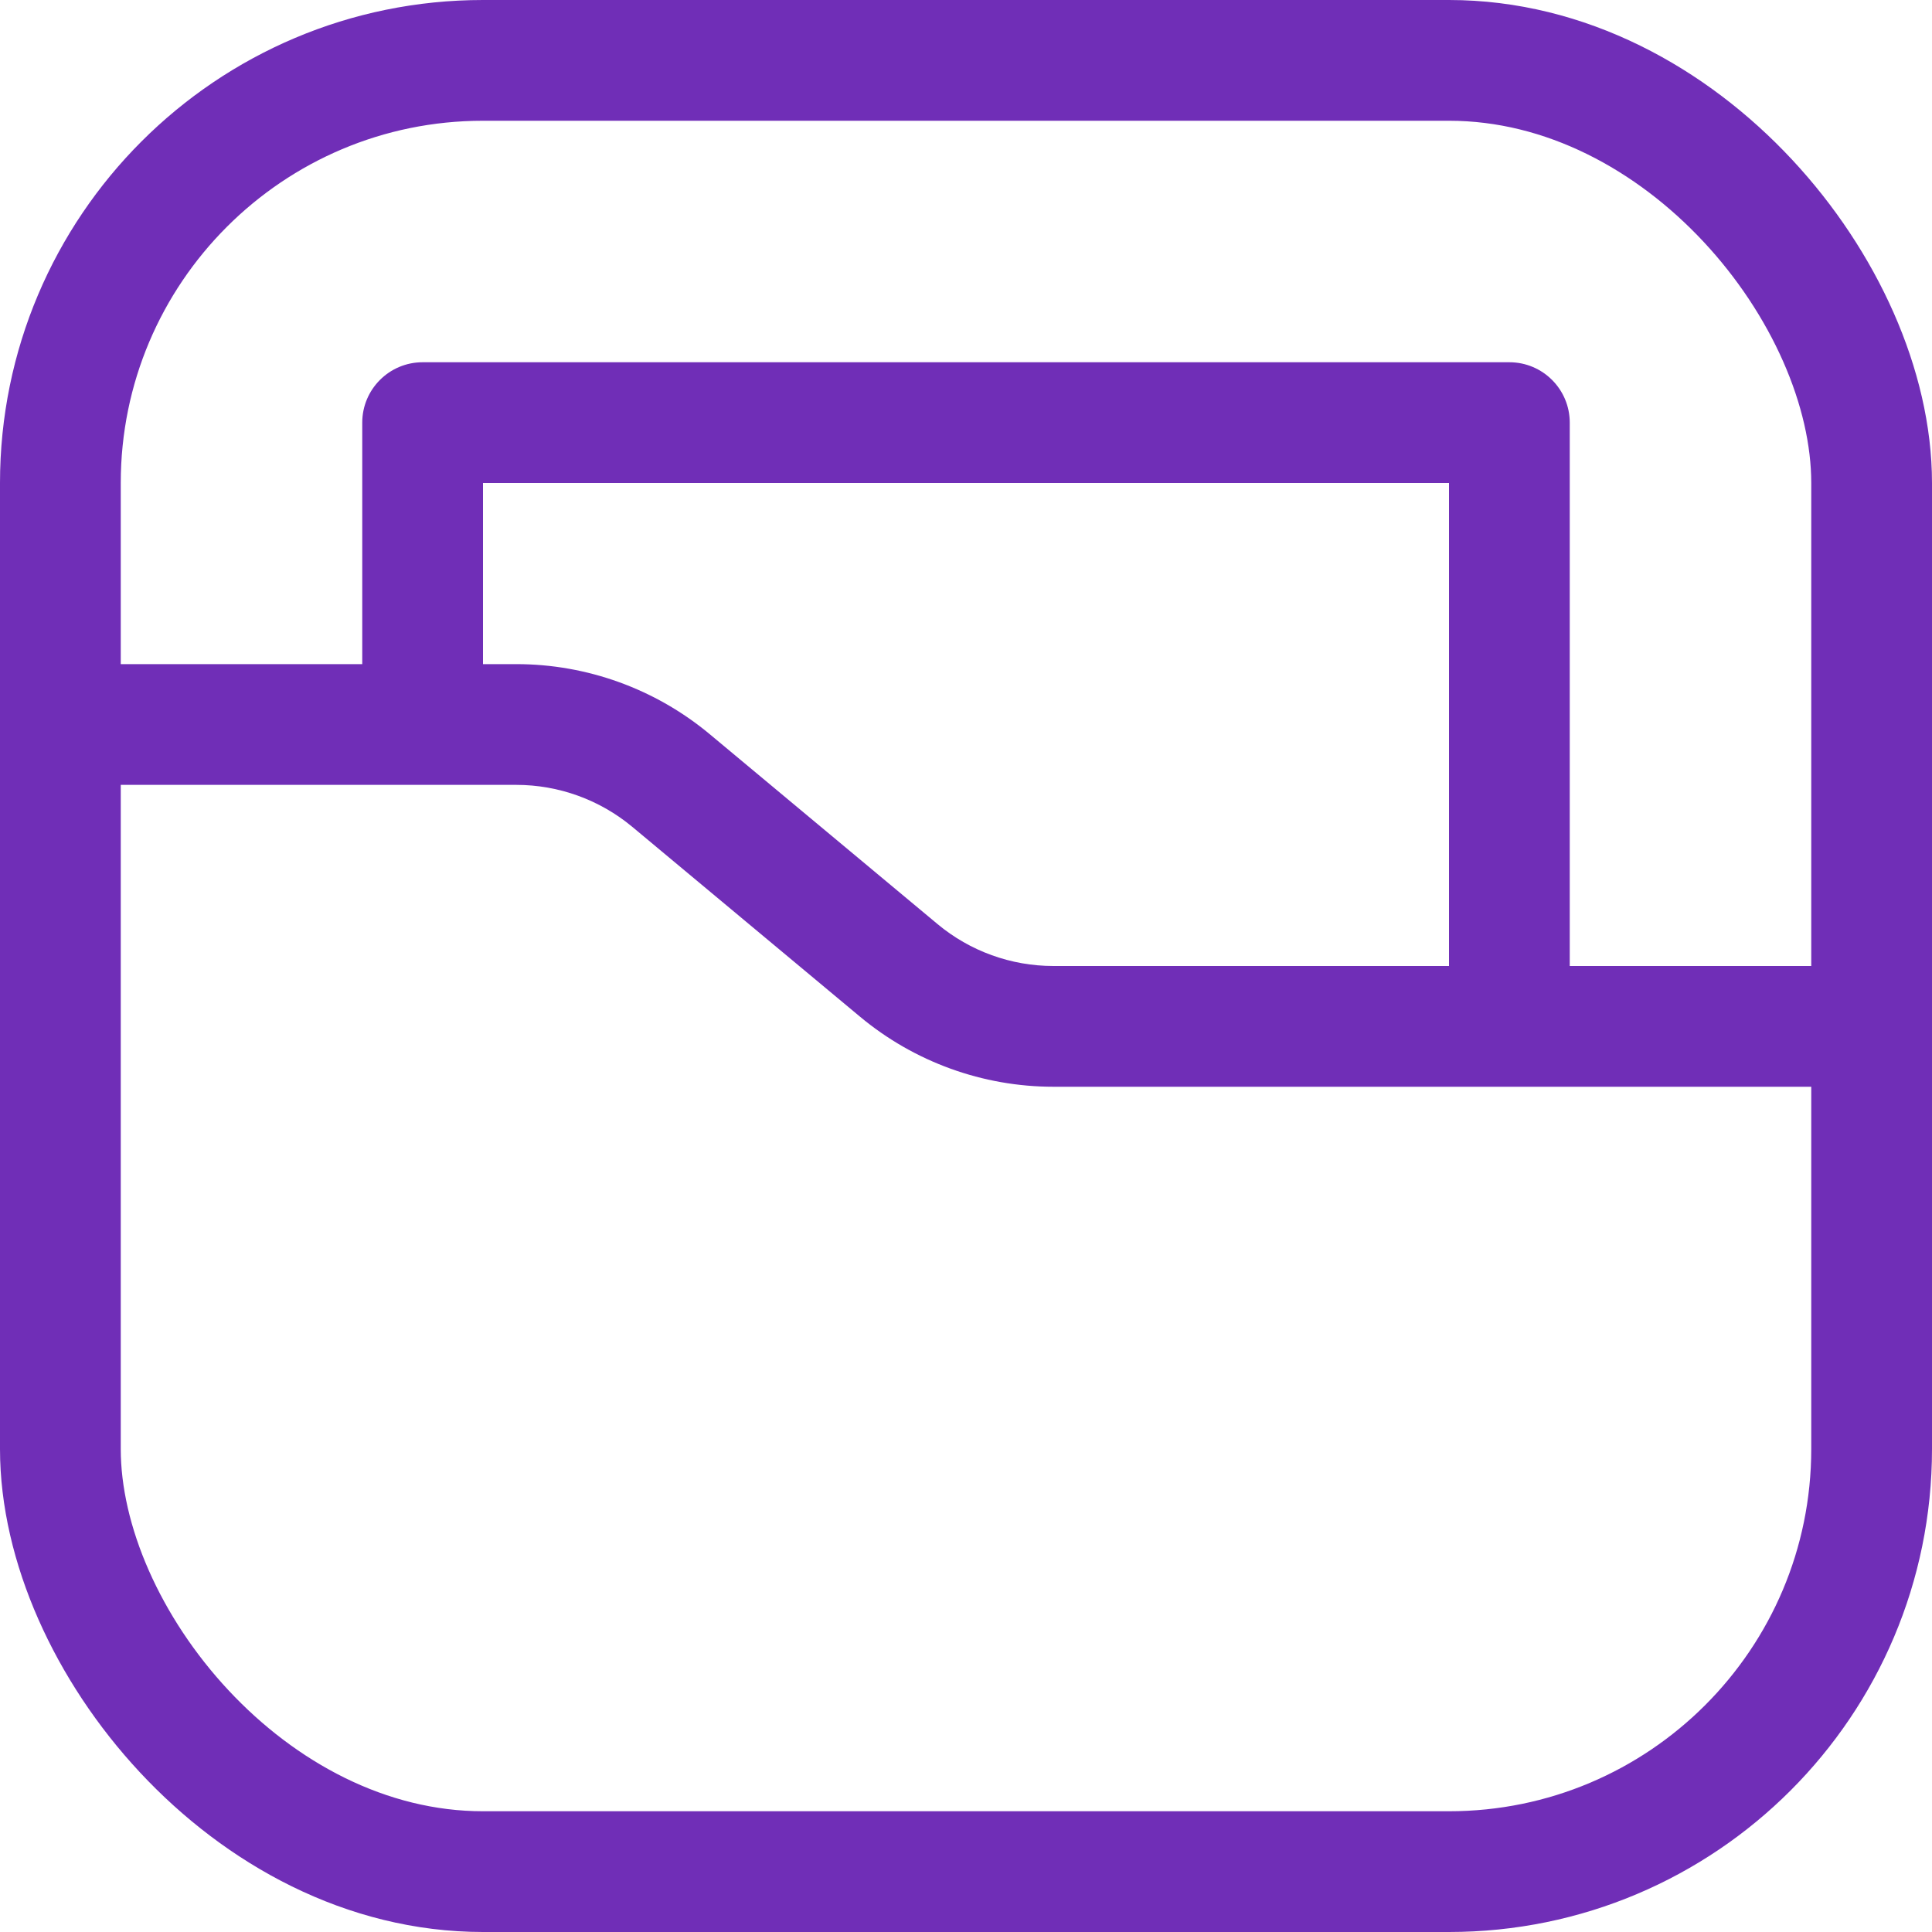
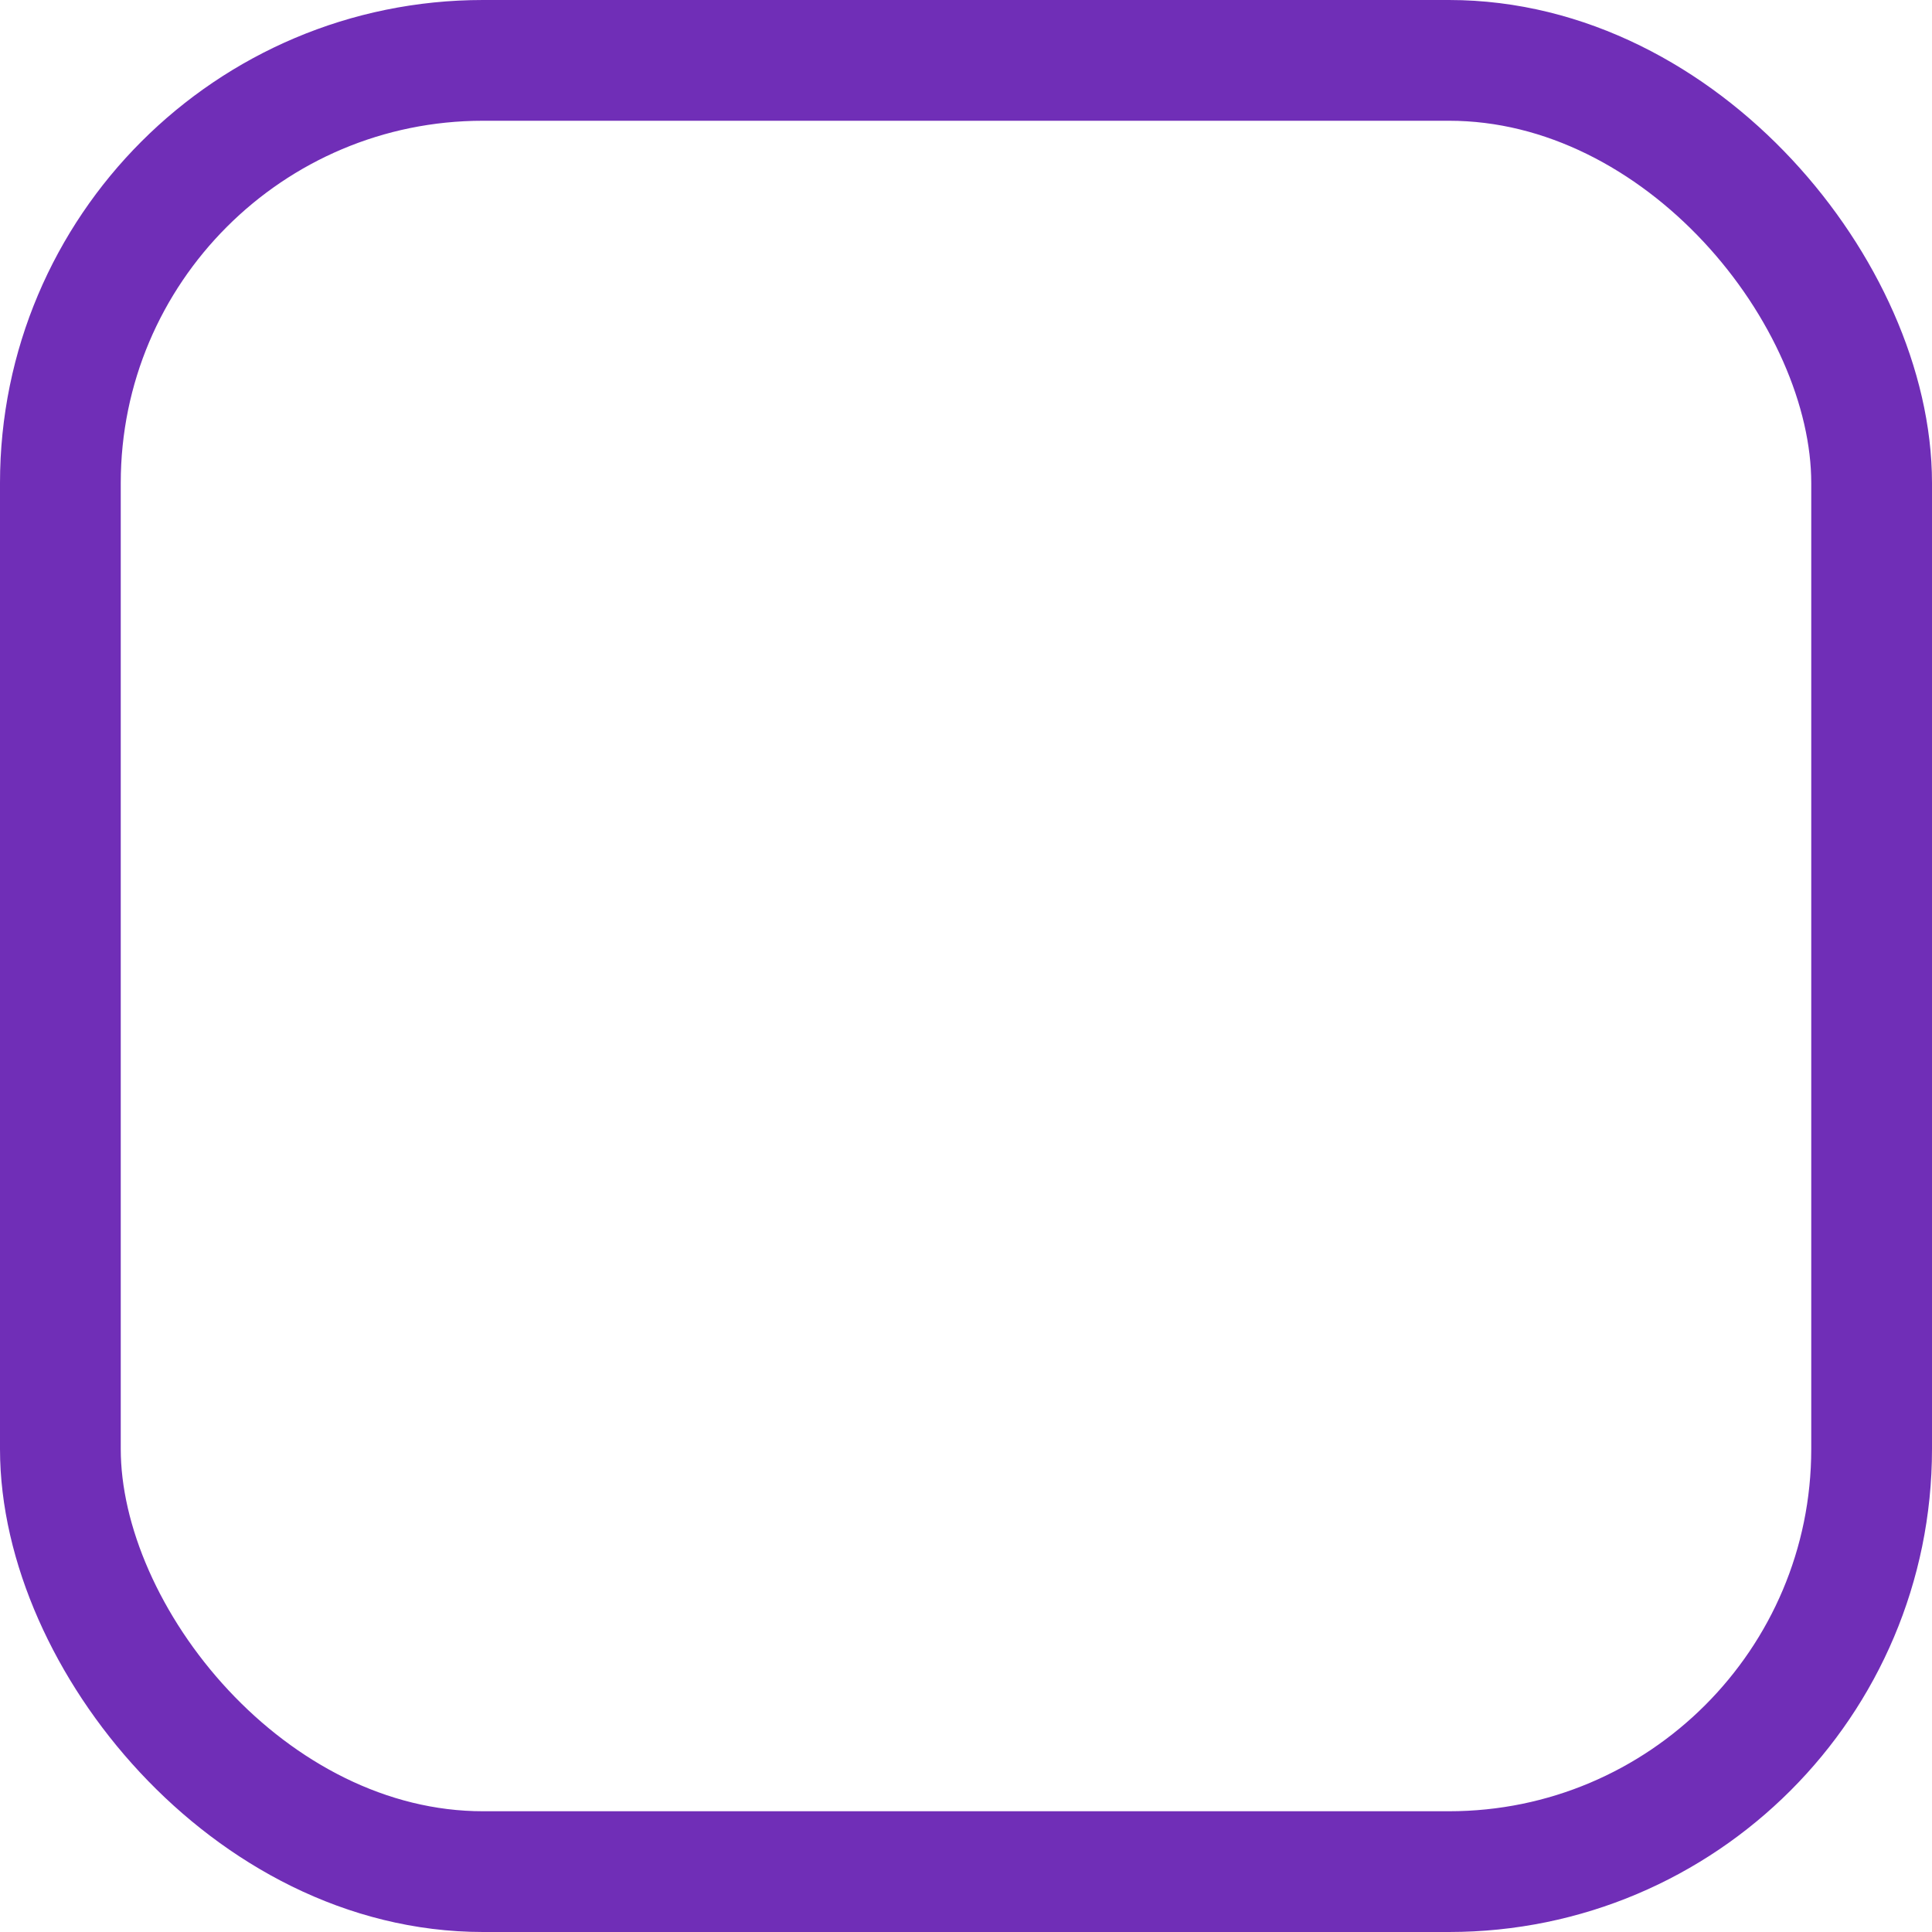
<svg xmlns="http://www.w3.org/2000/svg" width="24" height="24" viewBox="0 0 24 24" fill="none">
-   <path fill-rule="evenodd" clip-rule="evenodd" d="M5.25 4.5C4.836 4.5 4.5 4.836 4.5 5.25V8.25H0V9.75H6.414C6.94 9.75 7.45 9.935 7.854 10.271L10.685 12.631C11.359 13.192 12.209 13.5 13.086 13.5H18H19.5H24V12H19.5V5.25C19.5 4.836 19.164 4.5 18.75 4.5H5.25ZM18 12V6H6V8.25H6.414C7.291 8.25 8.141 8.558 8.815 9.119L11.646 11.479C12.05 11.816 12.56 12 13.086 12H18Z" fill="#702EB7" />
  <rect x="0.75" y="0.75" width="22.5" height="22.5" rx="5.25" stroke="#702EB7" stroke-width="1.5" />
</svg>